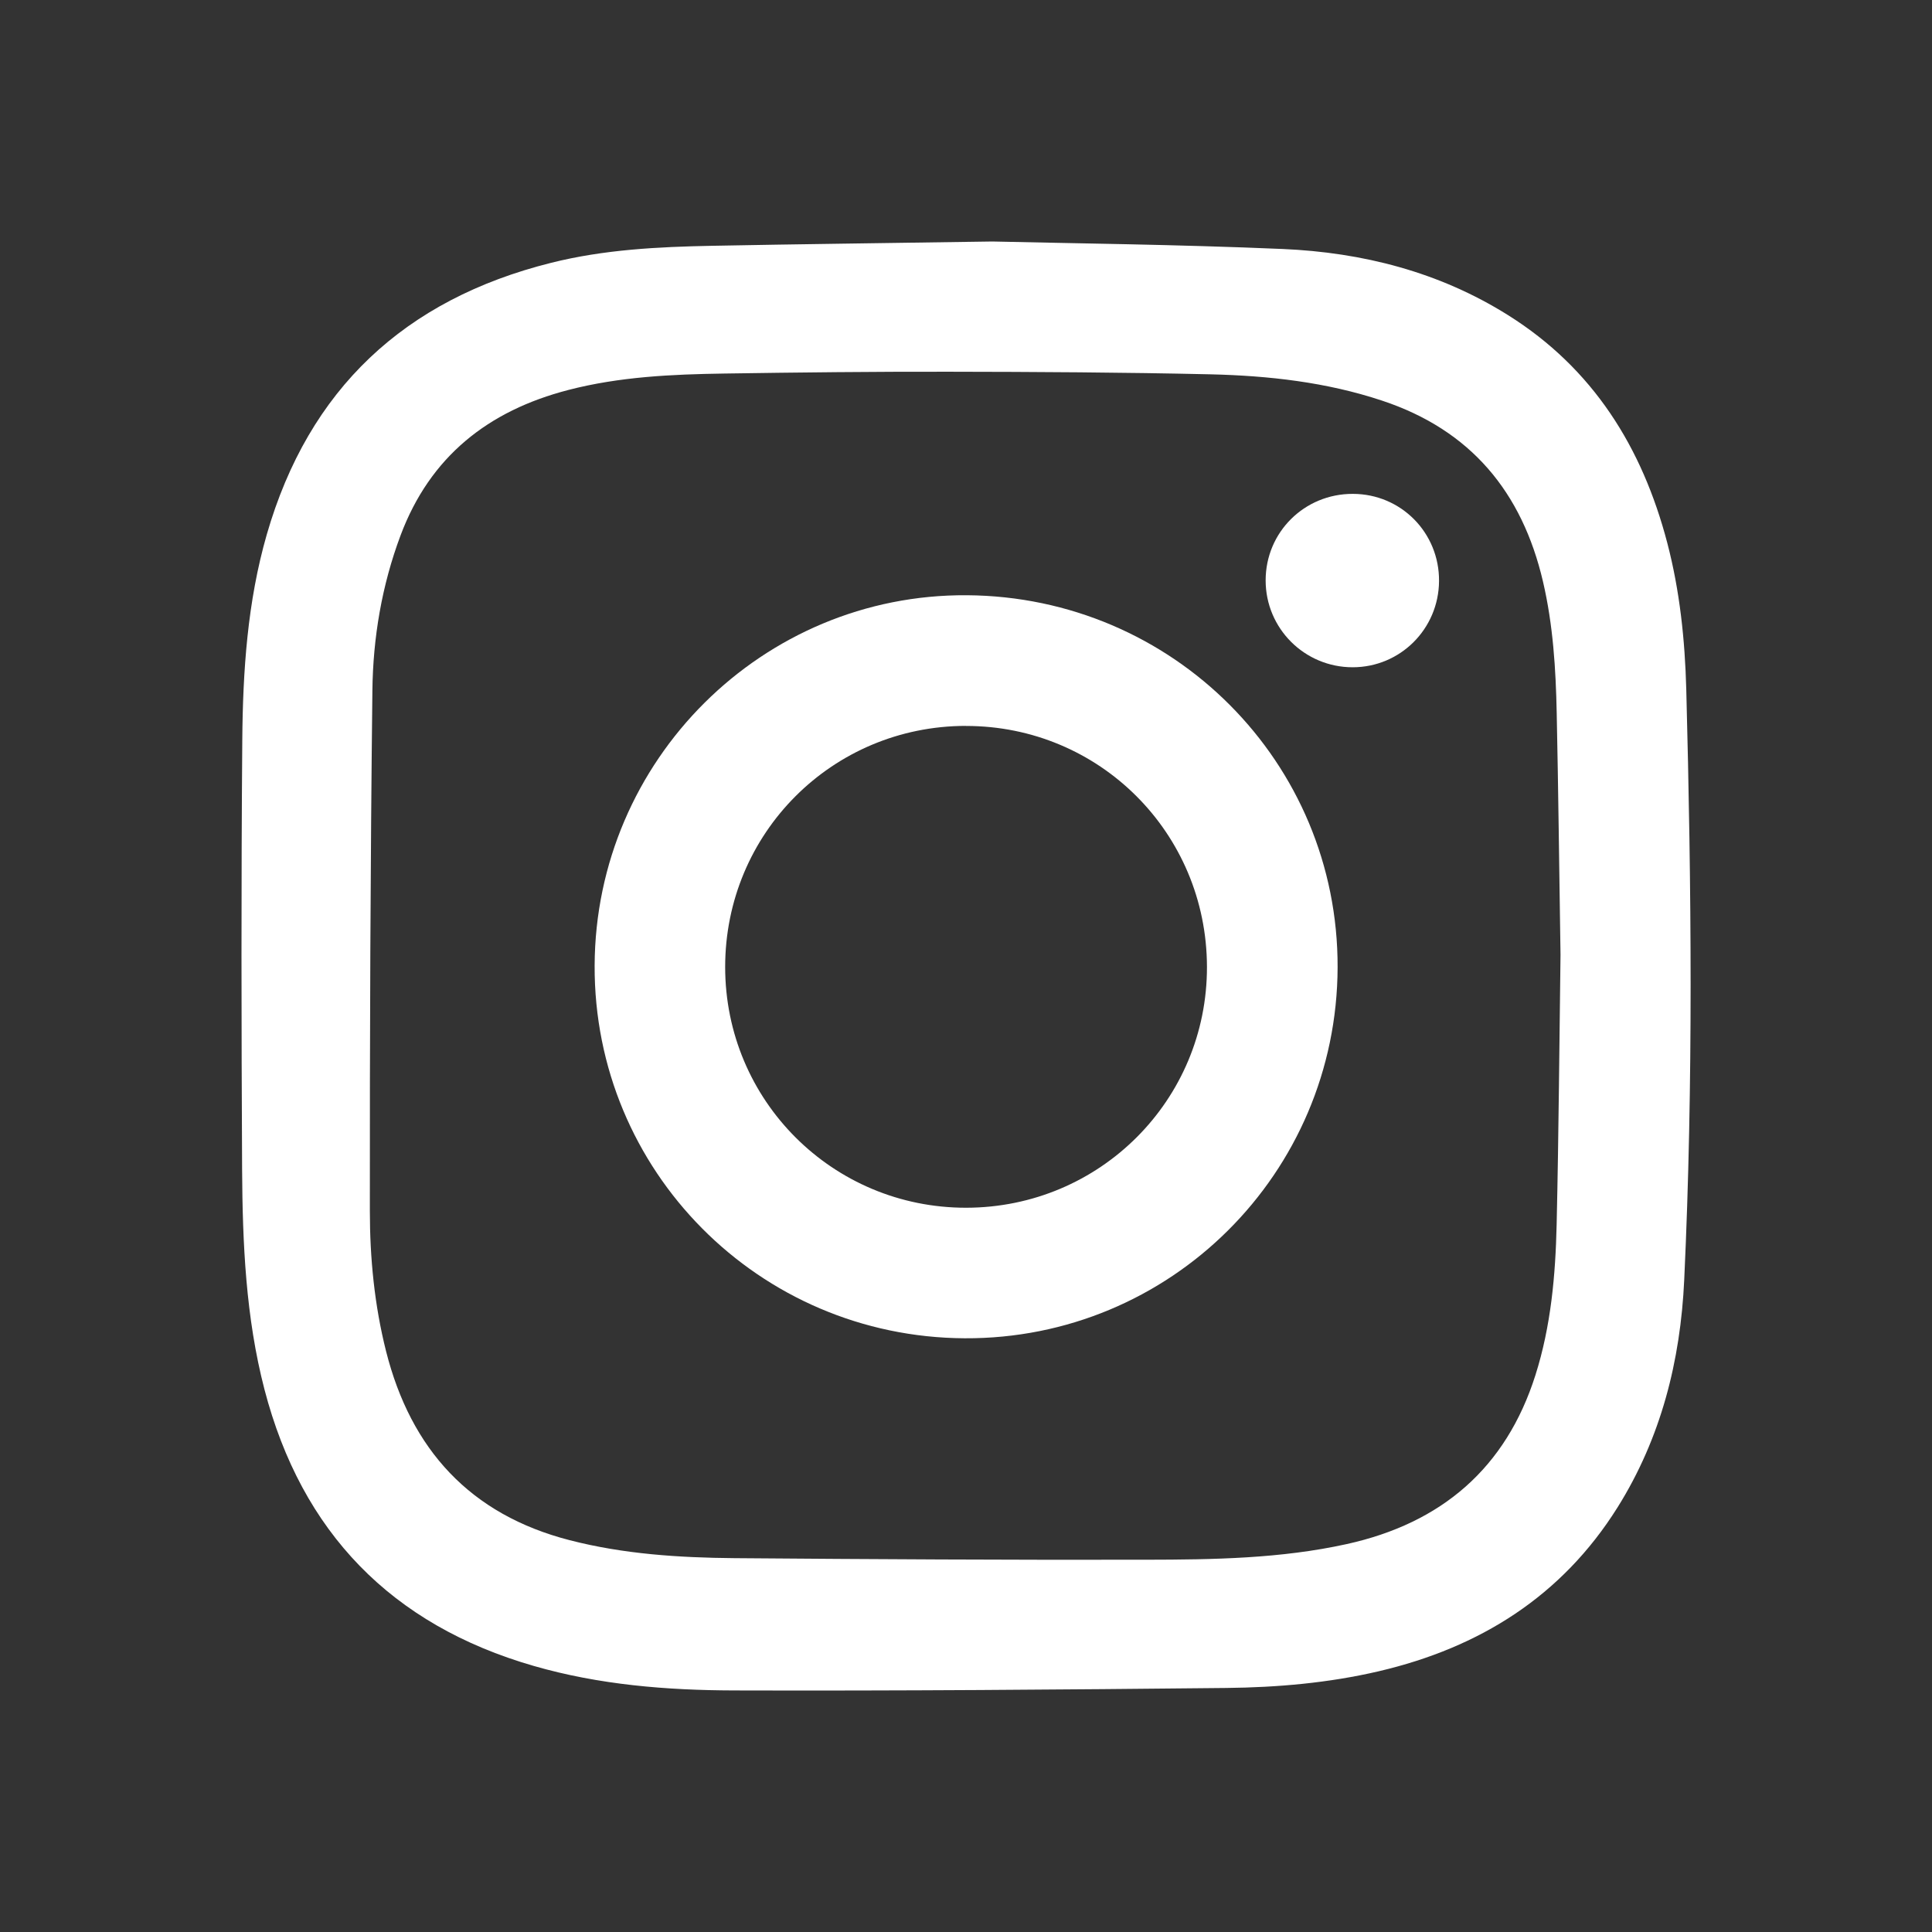
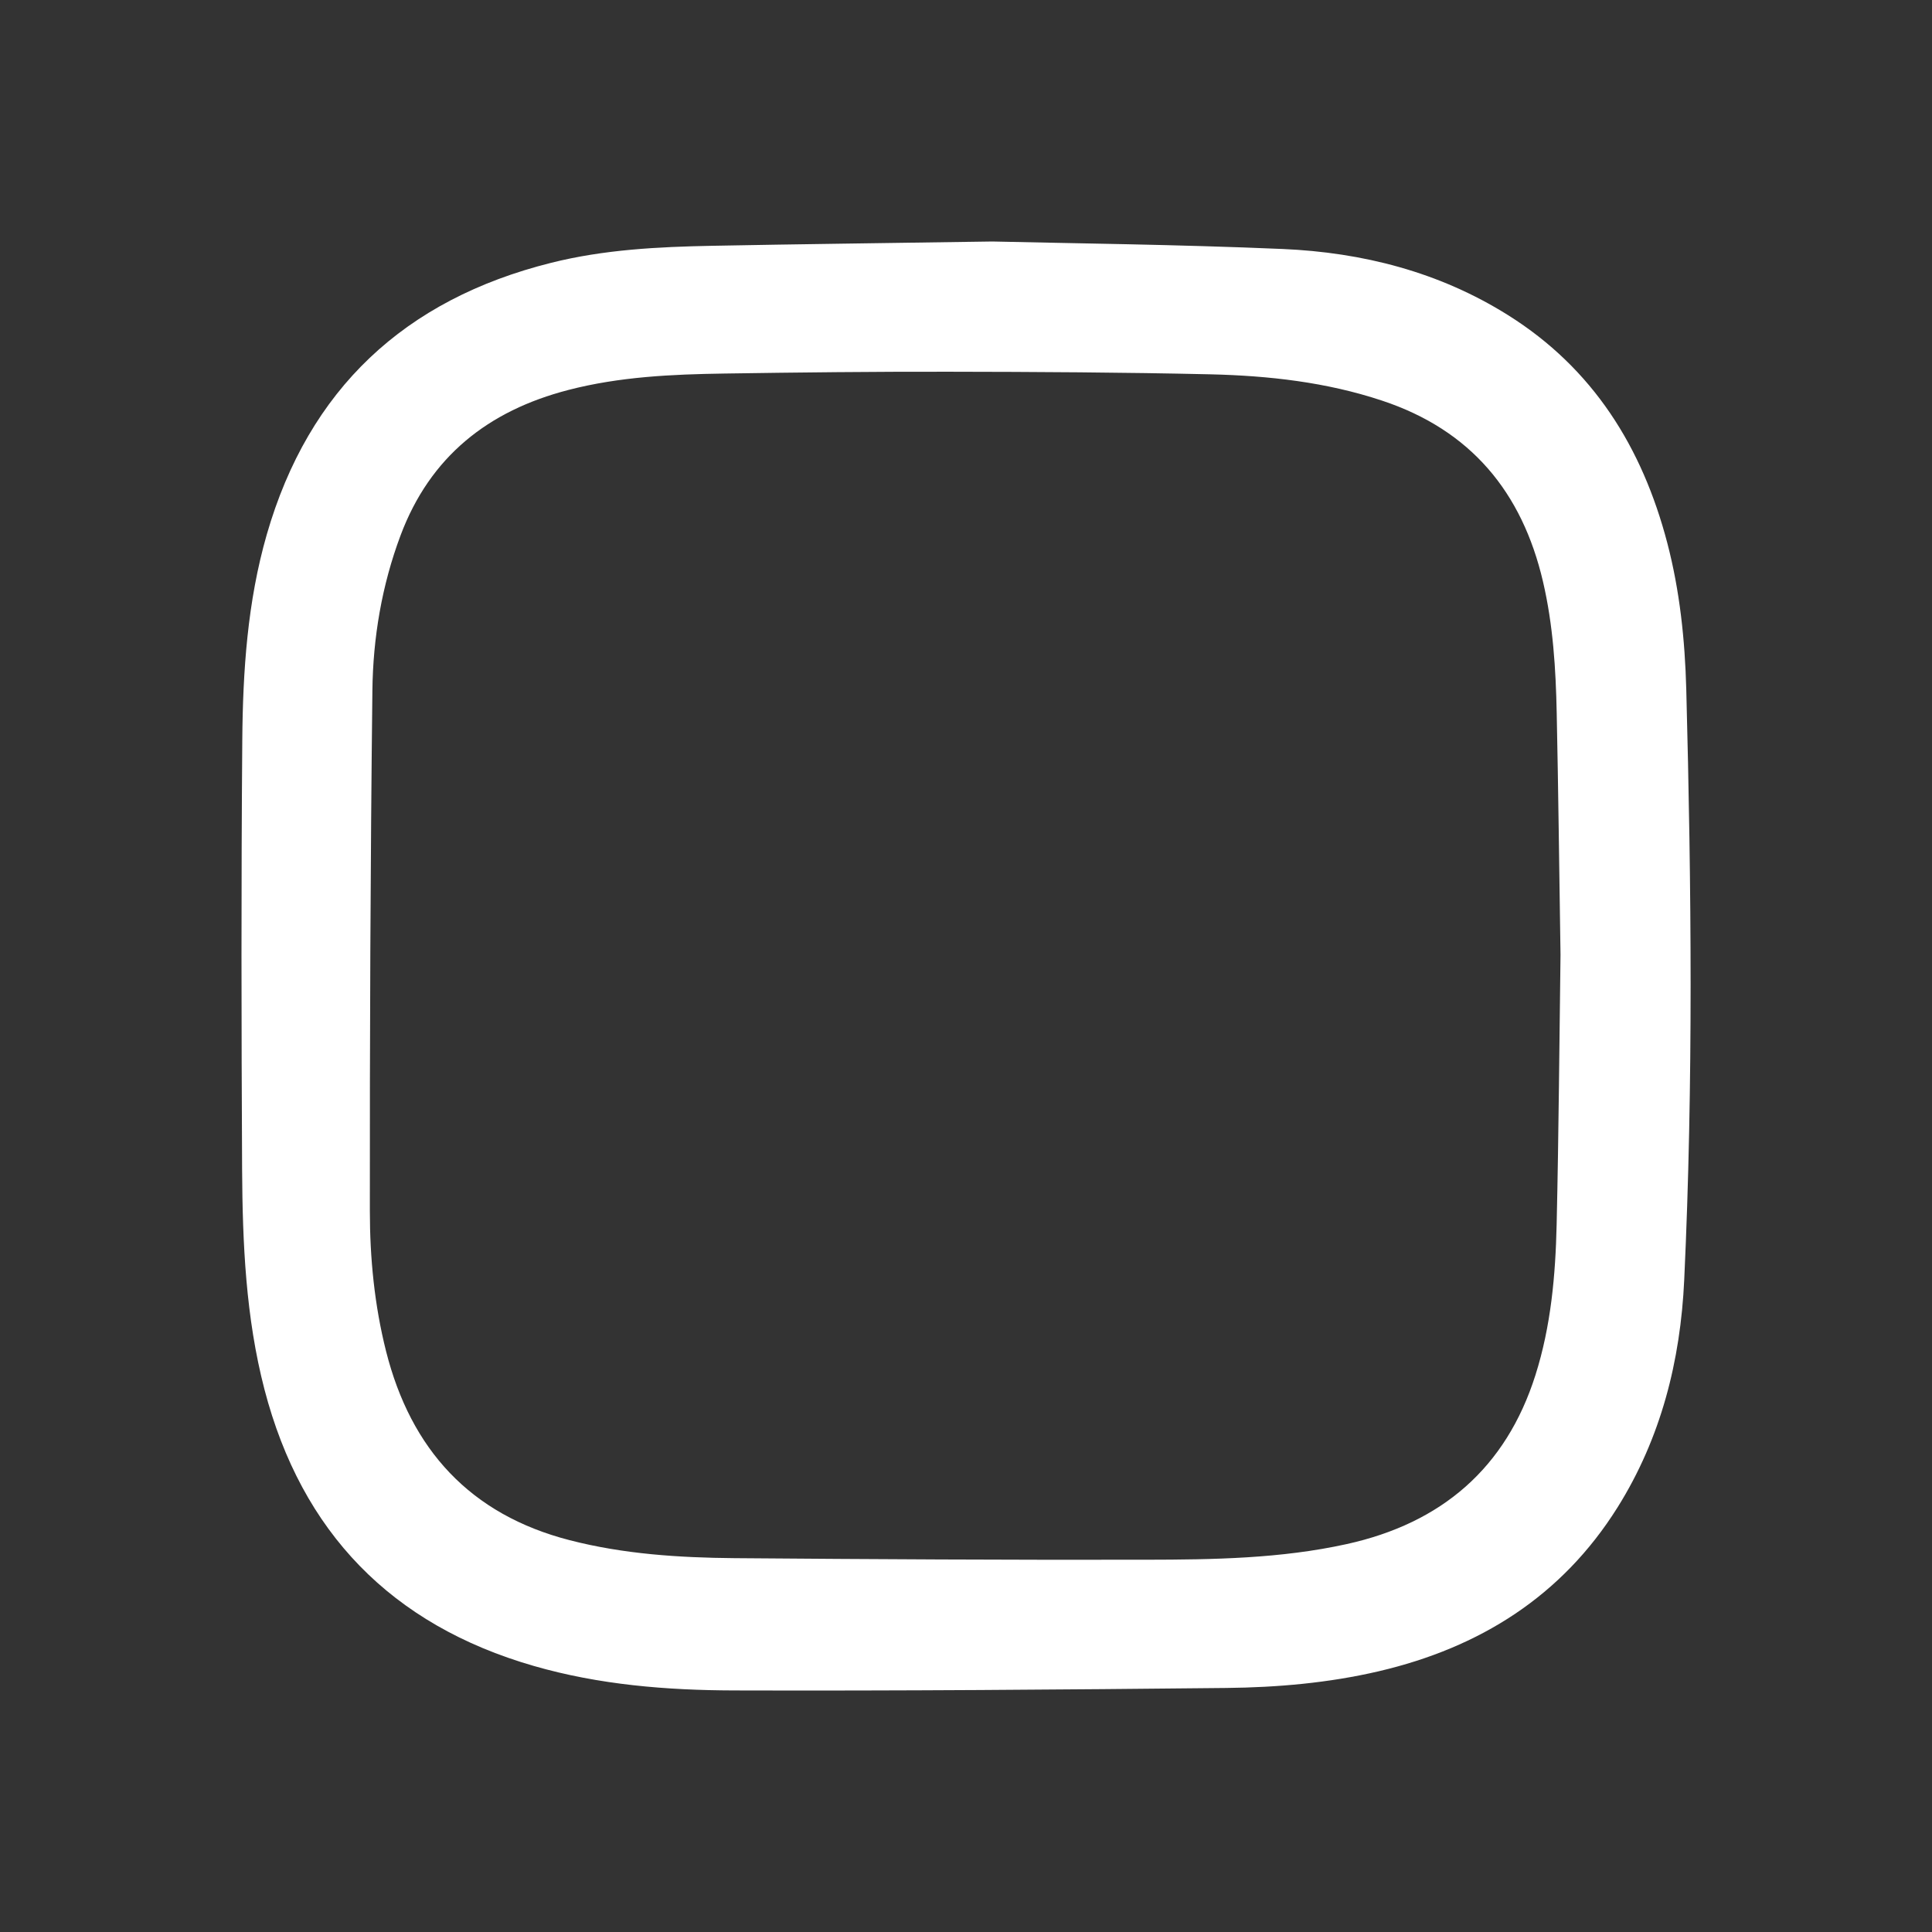
<svg xmlns="http://www.w3.org/2000/svg" width="32" height="32" viewBox="0 0 32 32" fill="none">
  <rect x="0" y="0" width="32" height="32" fill="#333333" stroke="none" />
  <path d="M16.437 4C17.748 4.031 19.497 4.049 21.244 4.124C22.569 4.181 23.837 4.504 24.977 5.219C26.387 6.103 27.2 7.409 27.615 8.991C27.823 9.786 27.908 10.599 27.93 11.419C28.015 14.679 28.048 17.94 27.896 21.198C27.834 22.538 27.512 23.817 26.791 24.968C25.867 26.441 24.508 27.29 22.838 27.681C22.007 27.875 21.159 27.949 20.31 27.958C17.593 27.986 14.876 28.007 12.159 27.999C11.041 27.996 9.924 27.906 8.84 27.593C6.486 26.914 4.997 25.382 4.38 23.012C4.07 21.818 4.017 20.592 4.01 19.367C3.998 17 3.994 14.632 4.013 12.265C4.022 11.116 4.098 9.966 4.419 8.852C5.114 6.442 6.704 4.96 9.125 4.354C10.003 4.133 10.903 4.088 11.802 4.071C13.201 4.044 14.6 4.028 16.437 4ZM25.847 15.814C25.825 14.382 25.811 13.095 25.784 11.809C25.769 11.079 25.724 10.35 25.557 9.634C25.211 8.151 24.361 7.123 22.892 6.636C21.969 6.329 21.014 6.223 20.052 6.2C18.604 6.167 17.156 6.159 15.707 6.157C14.47 6.155 13.234 6.168 11.997 6.187C11.129 6.2 10.262 6.239 9.414 6.459C8.085 6.803 7.123 7.563 6.634 8.869C6.324 9.697 6.178 10.563 6.168 11.438C6.135 14.311 6.124 17.184 6.126 20.058C6.126 20.837 6.202 21.617 6.394 22.379C6.805 24.008 7.788 25.086 9.434 25.51C10.328 25.741 11.247 25.8 12.165 25.808C14.439 25.826 16.712 25.839 18.986 25.834C20.097 25.832 21.211 25.816 22.305 25.575C23.871 25.23 24.942 24.322 25.432 22.775C25.689 21.965 25.764 21.122 25.783 20.279C25.818 18.742 25.828 17.206 25.847 15.815V15.814Z" fill="#fff" />
-   <path d="M22.155 16.023C22.144 19.436 19.381 22.184 15.977 22.166C12.571 22.148 9.835 19.392 9.849 15.993C9.862 12.591 12.632 9.836 16.015 9.859C19.43 9.882 22.165 12.628 22.155 16.023ZM15.998 12.023C13.784 12.025 12.011 13.802 12.011 16.016C12.011 18.228 13.792 20.006 16.003 20.004C18.217 20.001 19.996 18.221 19.991 16.012C19.986 13.796 18.21 12.022 15.998 12.024V12.023Z" fill="#fff" />
-   <path d="M22.407 8.18C23.206 8.181 23.841 8.824 23.835 9.625C23.829 10.417 23.193 11.052 22.404 11.052C21.607 11.052 20.963 10.409 20.963 9.613C20.963 8.815 21.605 8.178 22.407 8.18Z" fill="#fff" />
</svg>